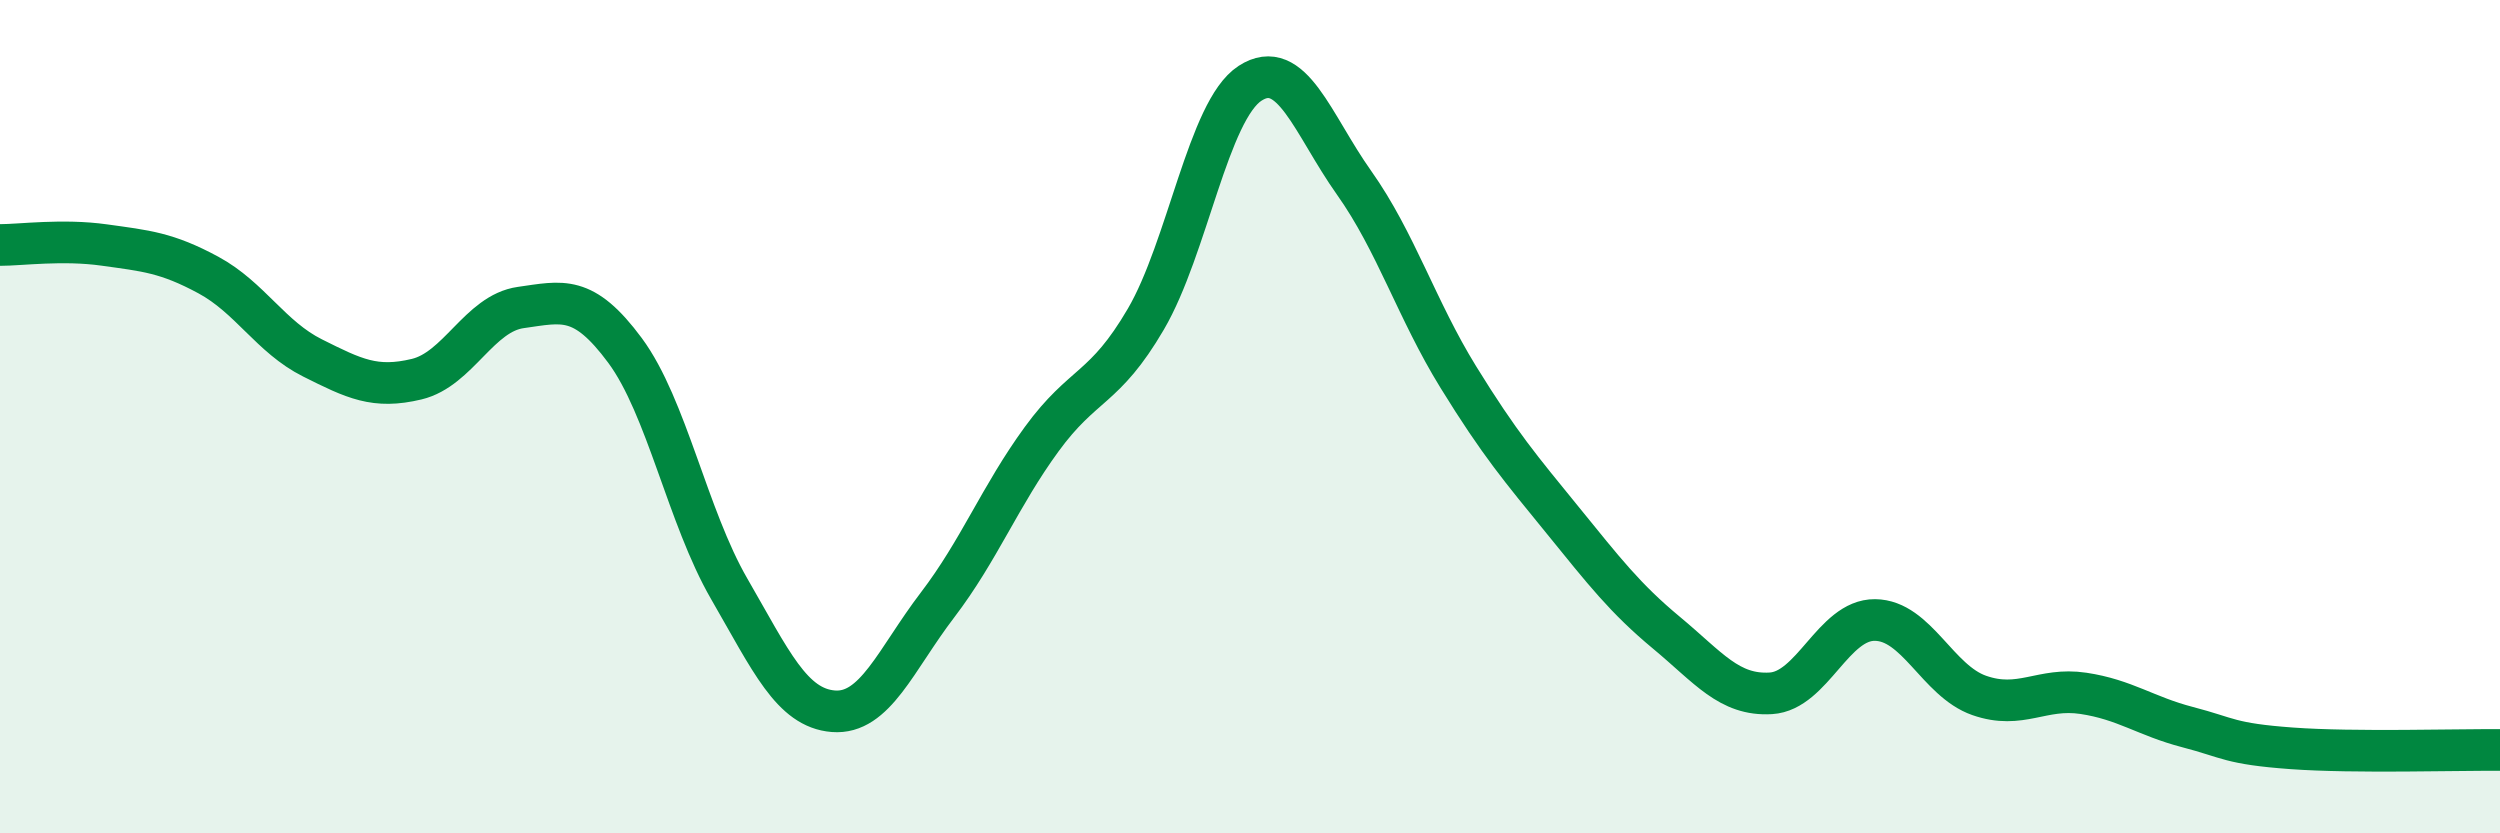
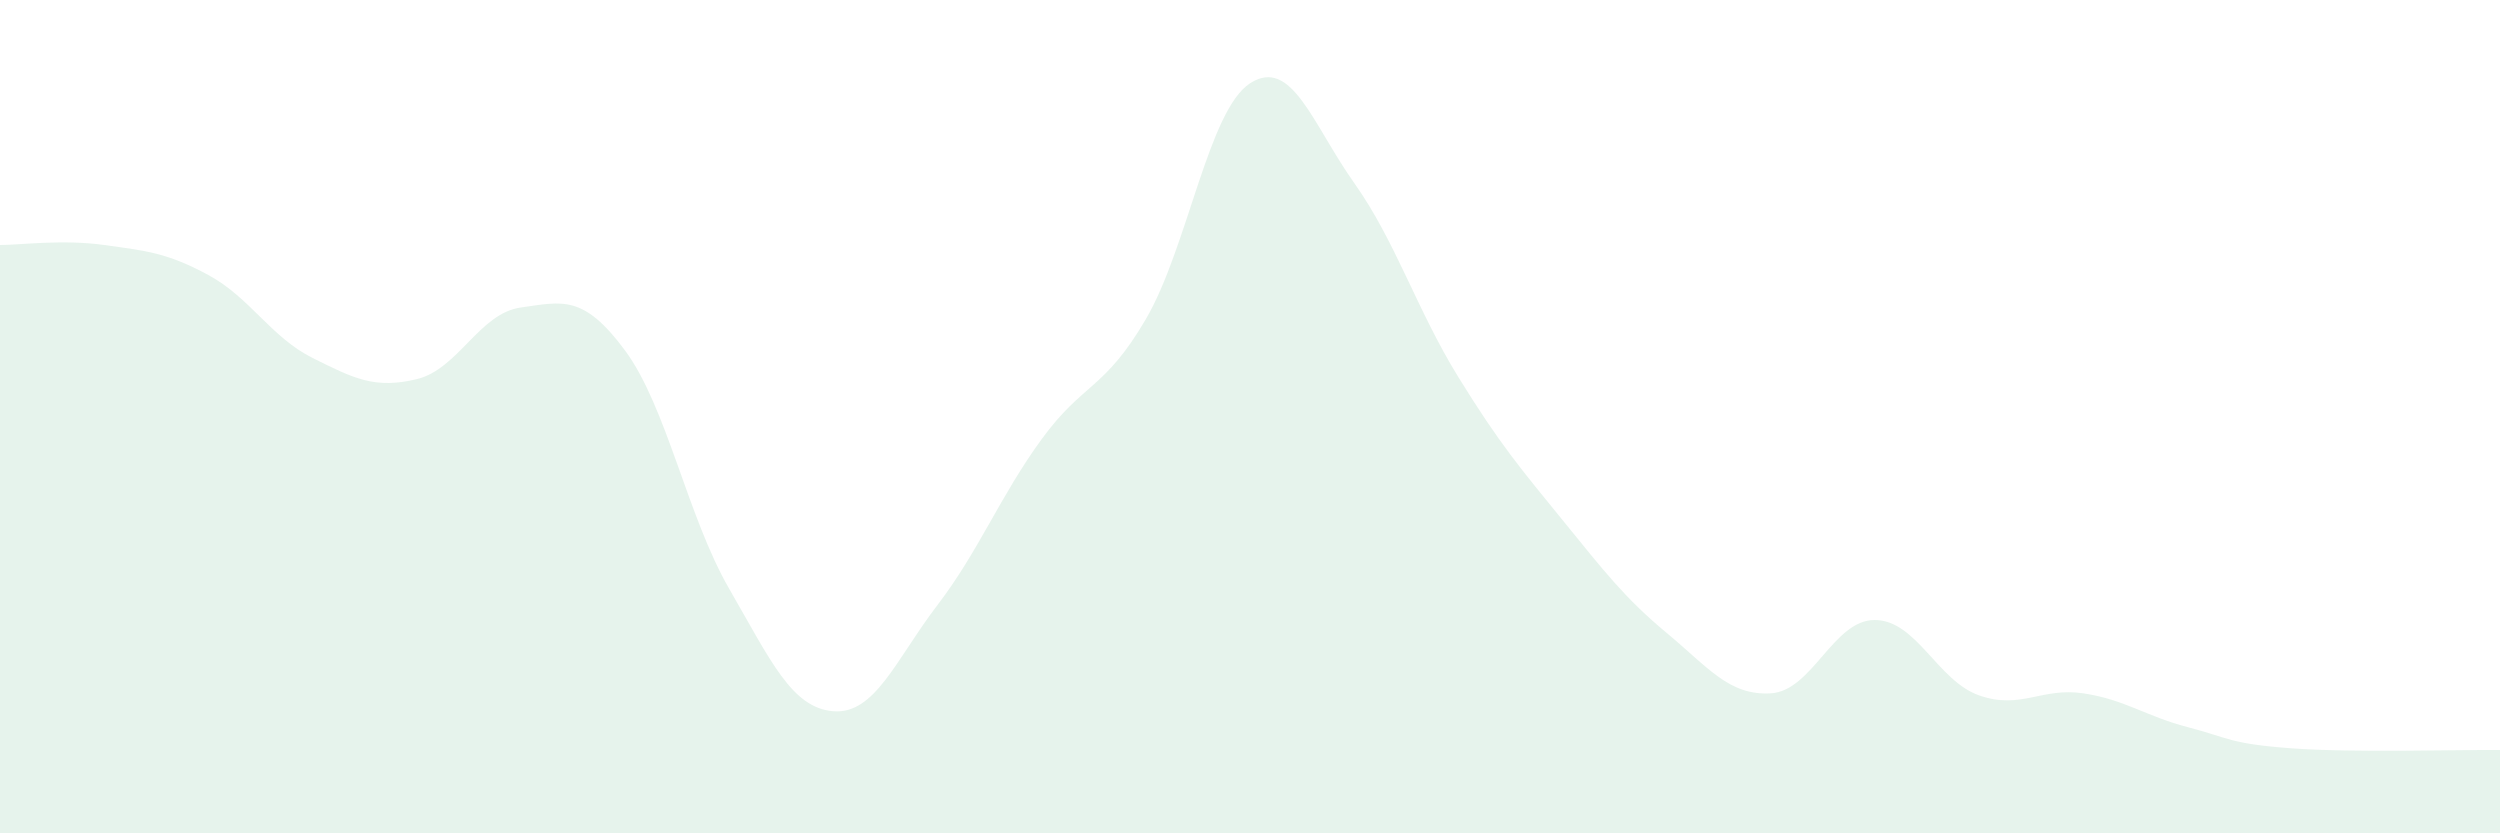
<svg xmlns="http://www.w3.org/2000/svg" width="60" height="20" viewBox="0 0 60 20">
  <path d="M 0,5.88 C 0.5,5.88 1.5,5.74 2.5,5.88 C 3.5,6.02 4,6.06 5,6.6 C 6,7.14 6.5,8.09 7.5,8.59 C 8.5,9.09 9,9.34 10,9.1 C 11,8.86 11.5,7.52 12.5,7.38 C 13.5,7.24 14,7.06 15,8.41 C 16,9.76 16.5,12.4 17.5,14.13 C 18.5,15.86 19,16.99 20,17.07 C 21,17.15 21.5,15.83 22.5,14.52 C 23.5,13.21 24,11.91 25,10.54 C 26,9.17 26.5,9.37 27.5,7.66 C 28.5,5.95 29,2.65 30,2 C 31,1.35 31.5,2.98 32.5,4.39 C 33.5,5.8 34,7.43 35,9.05 C 36,10.67 36.5,11.25 37.5,12.48 C 38.5,13.71 39,14.36 40,15.19 C 41,16.02 41.5,16.7 42.5,16.64 C 43.5,16.58 44,14.87 45,14.88 C 46,14.89 46.5,16.34 47.5,16.69 C 48.5,17.04 49,16.49 50,16.64 C 51,16.79 51.5,17.19 52.5,17.45 C 53.5,17.71 53.5,17.85 55,17.96 C 56.5,18.07 59,17.99 60,18L60 20L0 20Z" fill="#008740" opacity="0.1" stroke-linecap="round" stroke-linejoin="round" />
-   <path d="M 0,5.88 C 0.5,5.88 1.5,5.74 2.5,5.88 C 3.5,6.02 4,6.06 5,6.6 C 6,7.14 6.5,8.09 7.5,8.59 C 8.5,9.09 9,9.34 10,9.1 C 11,8.86 11.5,7.52 12.5,7.38 C 13.5,7.24 14,7.06 15,8.41 C 16,9.76 16.5,12.4 17.5,14.13 C 18.5,15.86 19,16.99 20,17.07 C 21,17.15 21.5,15.83 22.5,14.52 C 23.5,13.21 24,11.91 25,10.54 C 26,9.17 26.5,9.37 27.5,7.66 C 28.5,5.95 29,2.65 30,2 C 31,1.35 31.5,2.98 32.5,4.39 C 33.5,5.8 34,7.43 35,9.05 C 36,10.67 36.5,11.25 37.5,12.48 C 38.5,13.71 39,14.36 40,15.19 C 41,16.02 41.5,16.7 42.5,16.64 C 43.5,16.58 44,14.87 45,14.88 C 46,14.89 46.5,16.34 47.5,16.69 C 48.5,17.04 49,16.49 50,16.64 C 51,16.79 51.5,17.19 52.5,17.45 C 53.5,17.71 53.5,17.85 55,17.96 C 56.5,18.07 59,17.99 60,18" stroke="#008740" stroke-width="1" fill="none" stroke-linecap="round" stroke-linejoin="round" />
</svg>